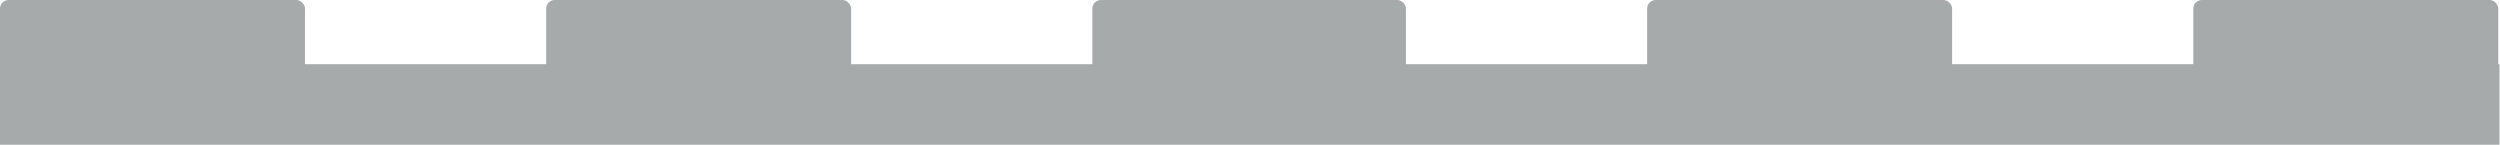
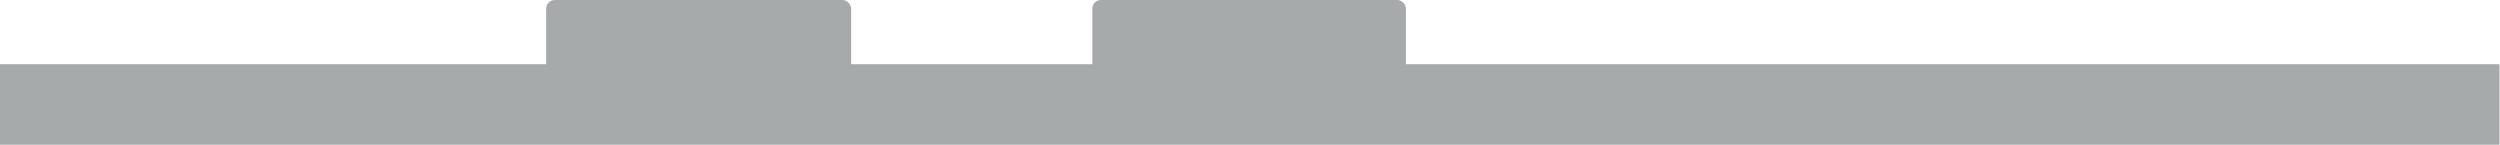
<svg xmlns="http://www.w3.org/2000/svg" width="1451" height="84" viewBox="0 0 1451 84" fill="none">
  <rect y="37.245" width="1450.71" height="46.755" fill="#A6AAAB" />
-   <rect width="177" height="53" rx="5" fill="#A6AAAB" />
  <rect x="317" width="177" height="53" rx="5" fill="#A6AAAB" />
  <rect x="634" width="182" height="52" rx="5" fill="#A6AAAB" />
-   <rect x="956" width="177" height="52" rx="5" fill="#A6AAAB" />
-   <rect x="1273" width="177" height="52" rx="5" fill="#A6AAAB" />
</svg>